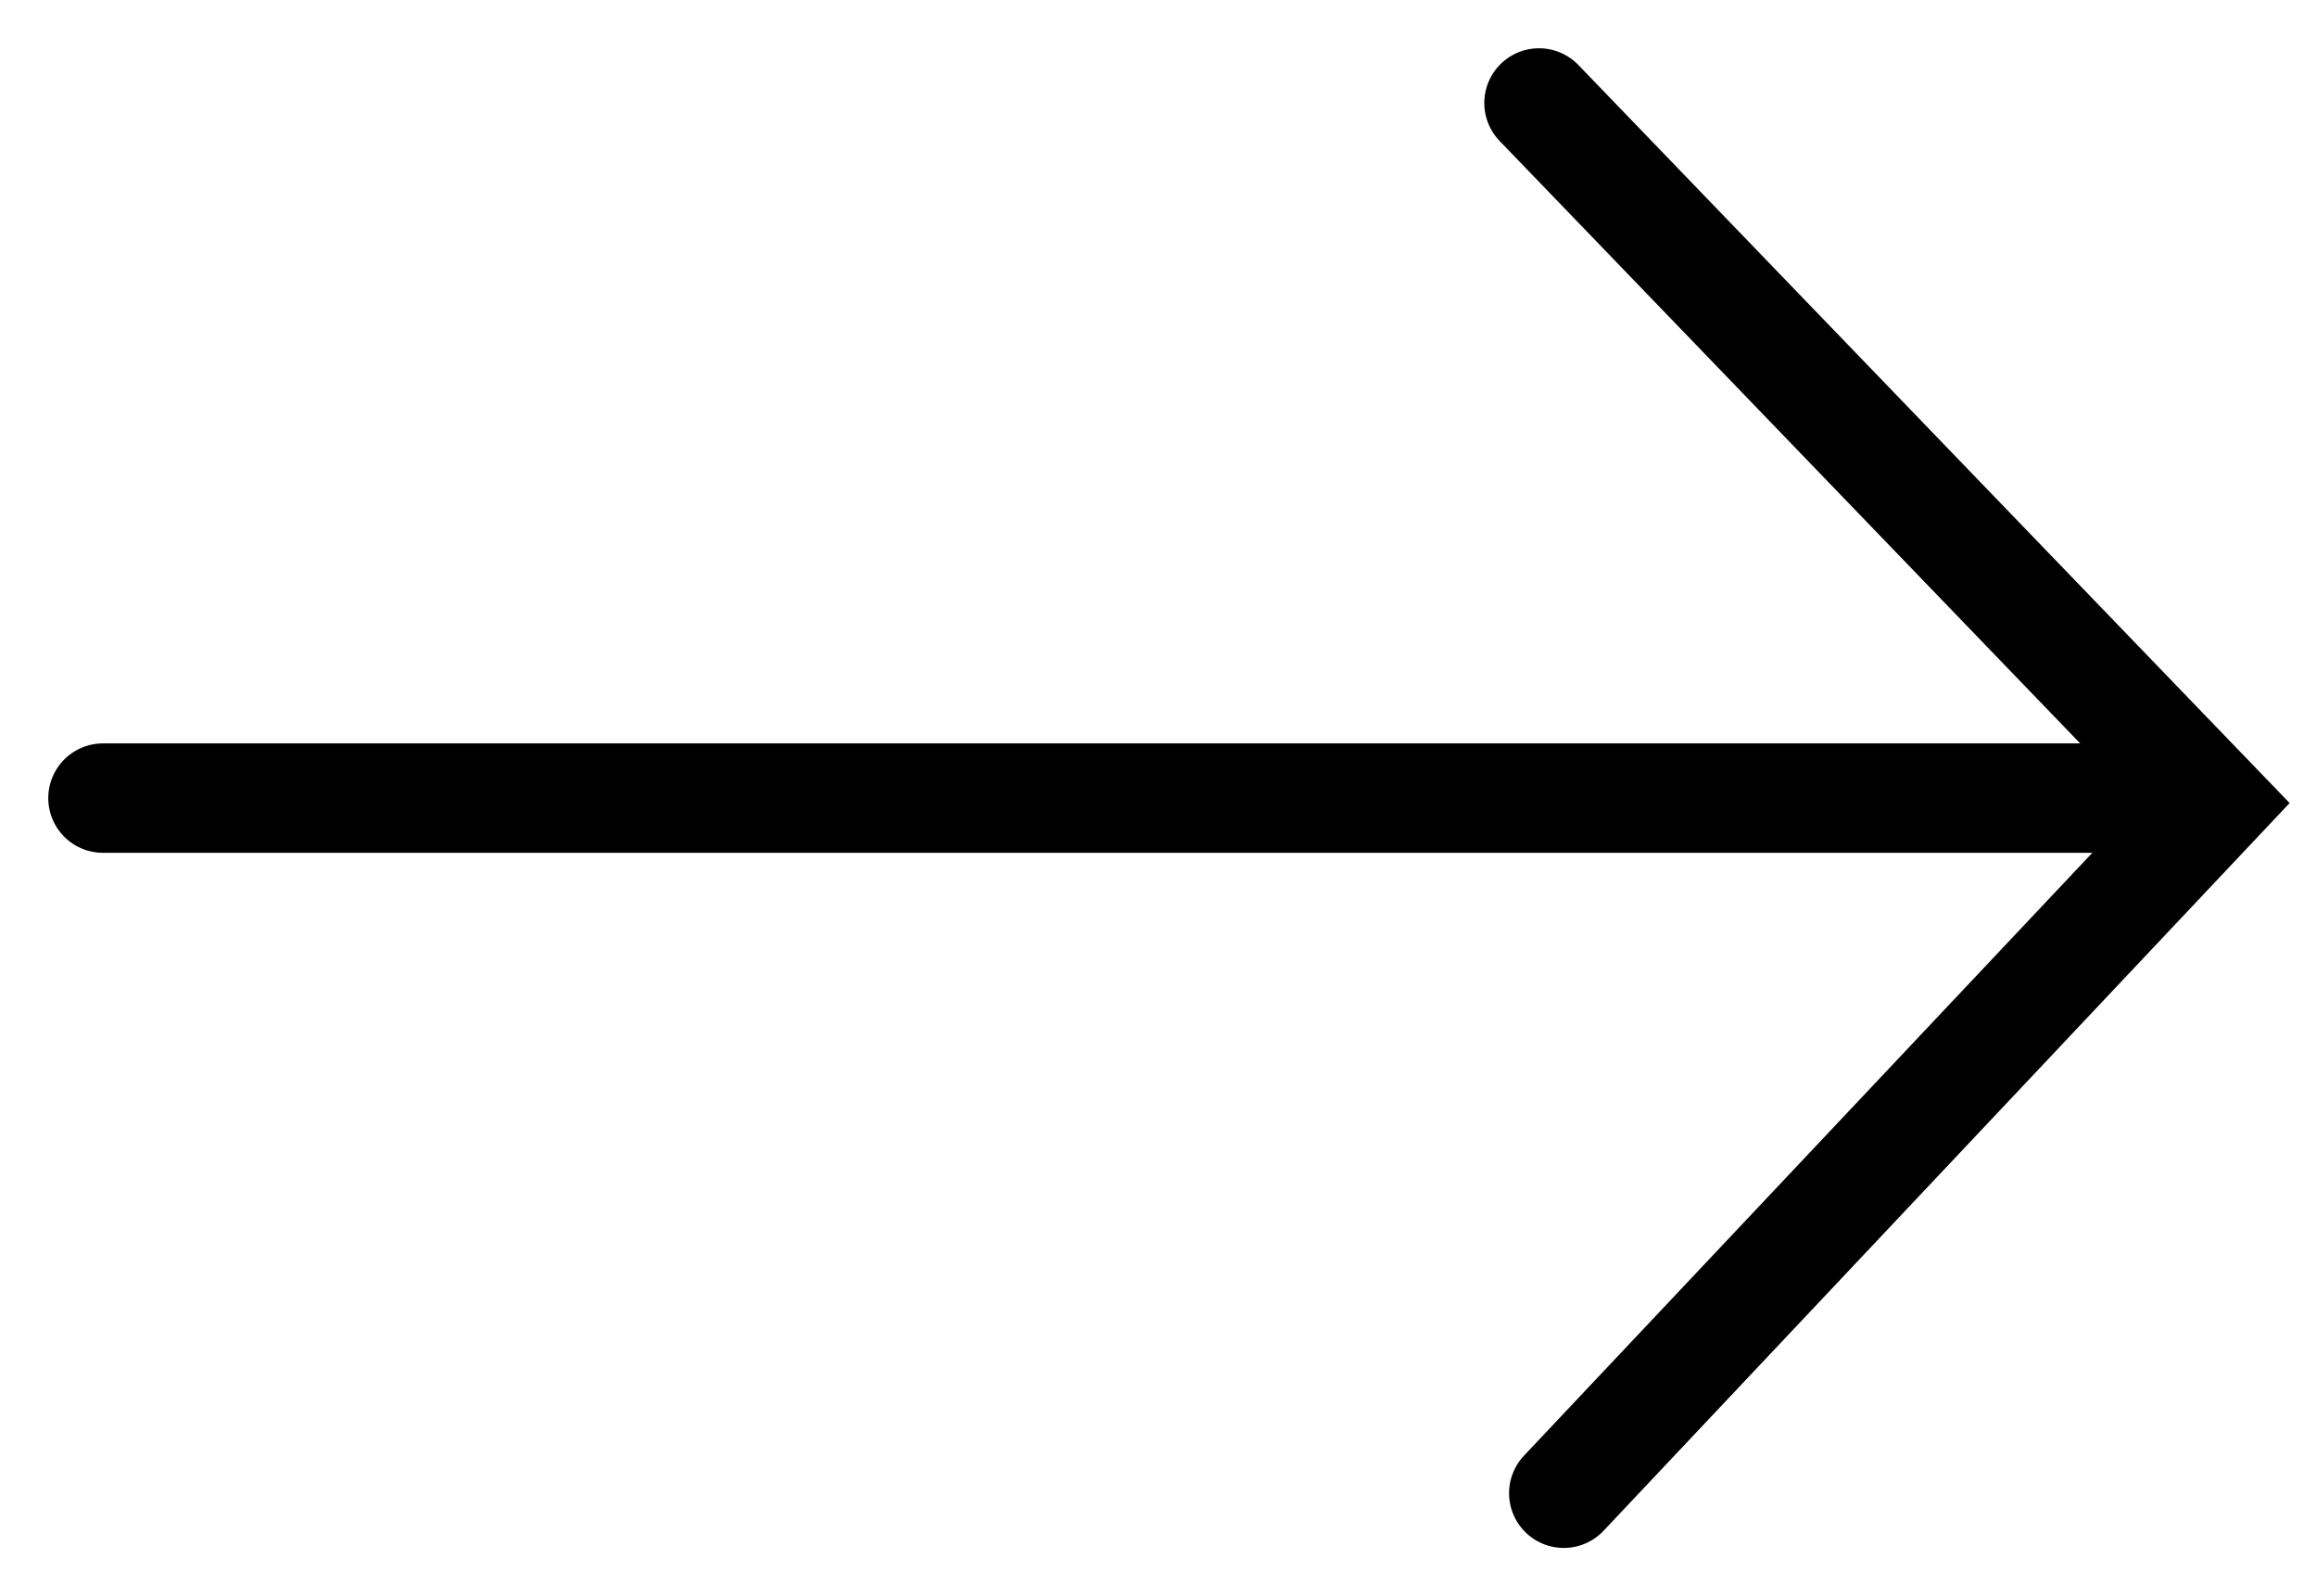
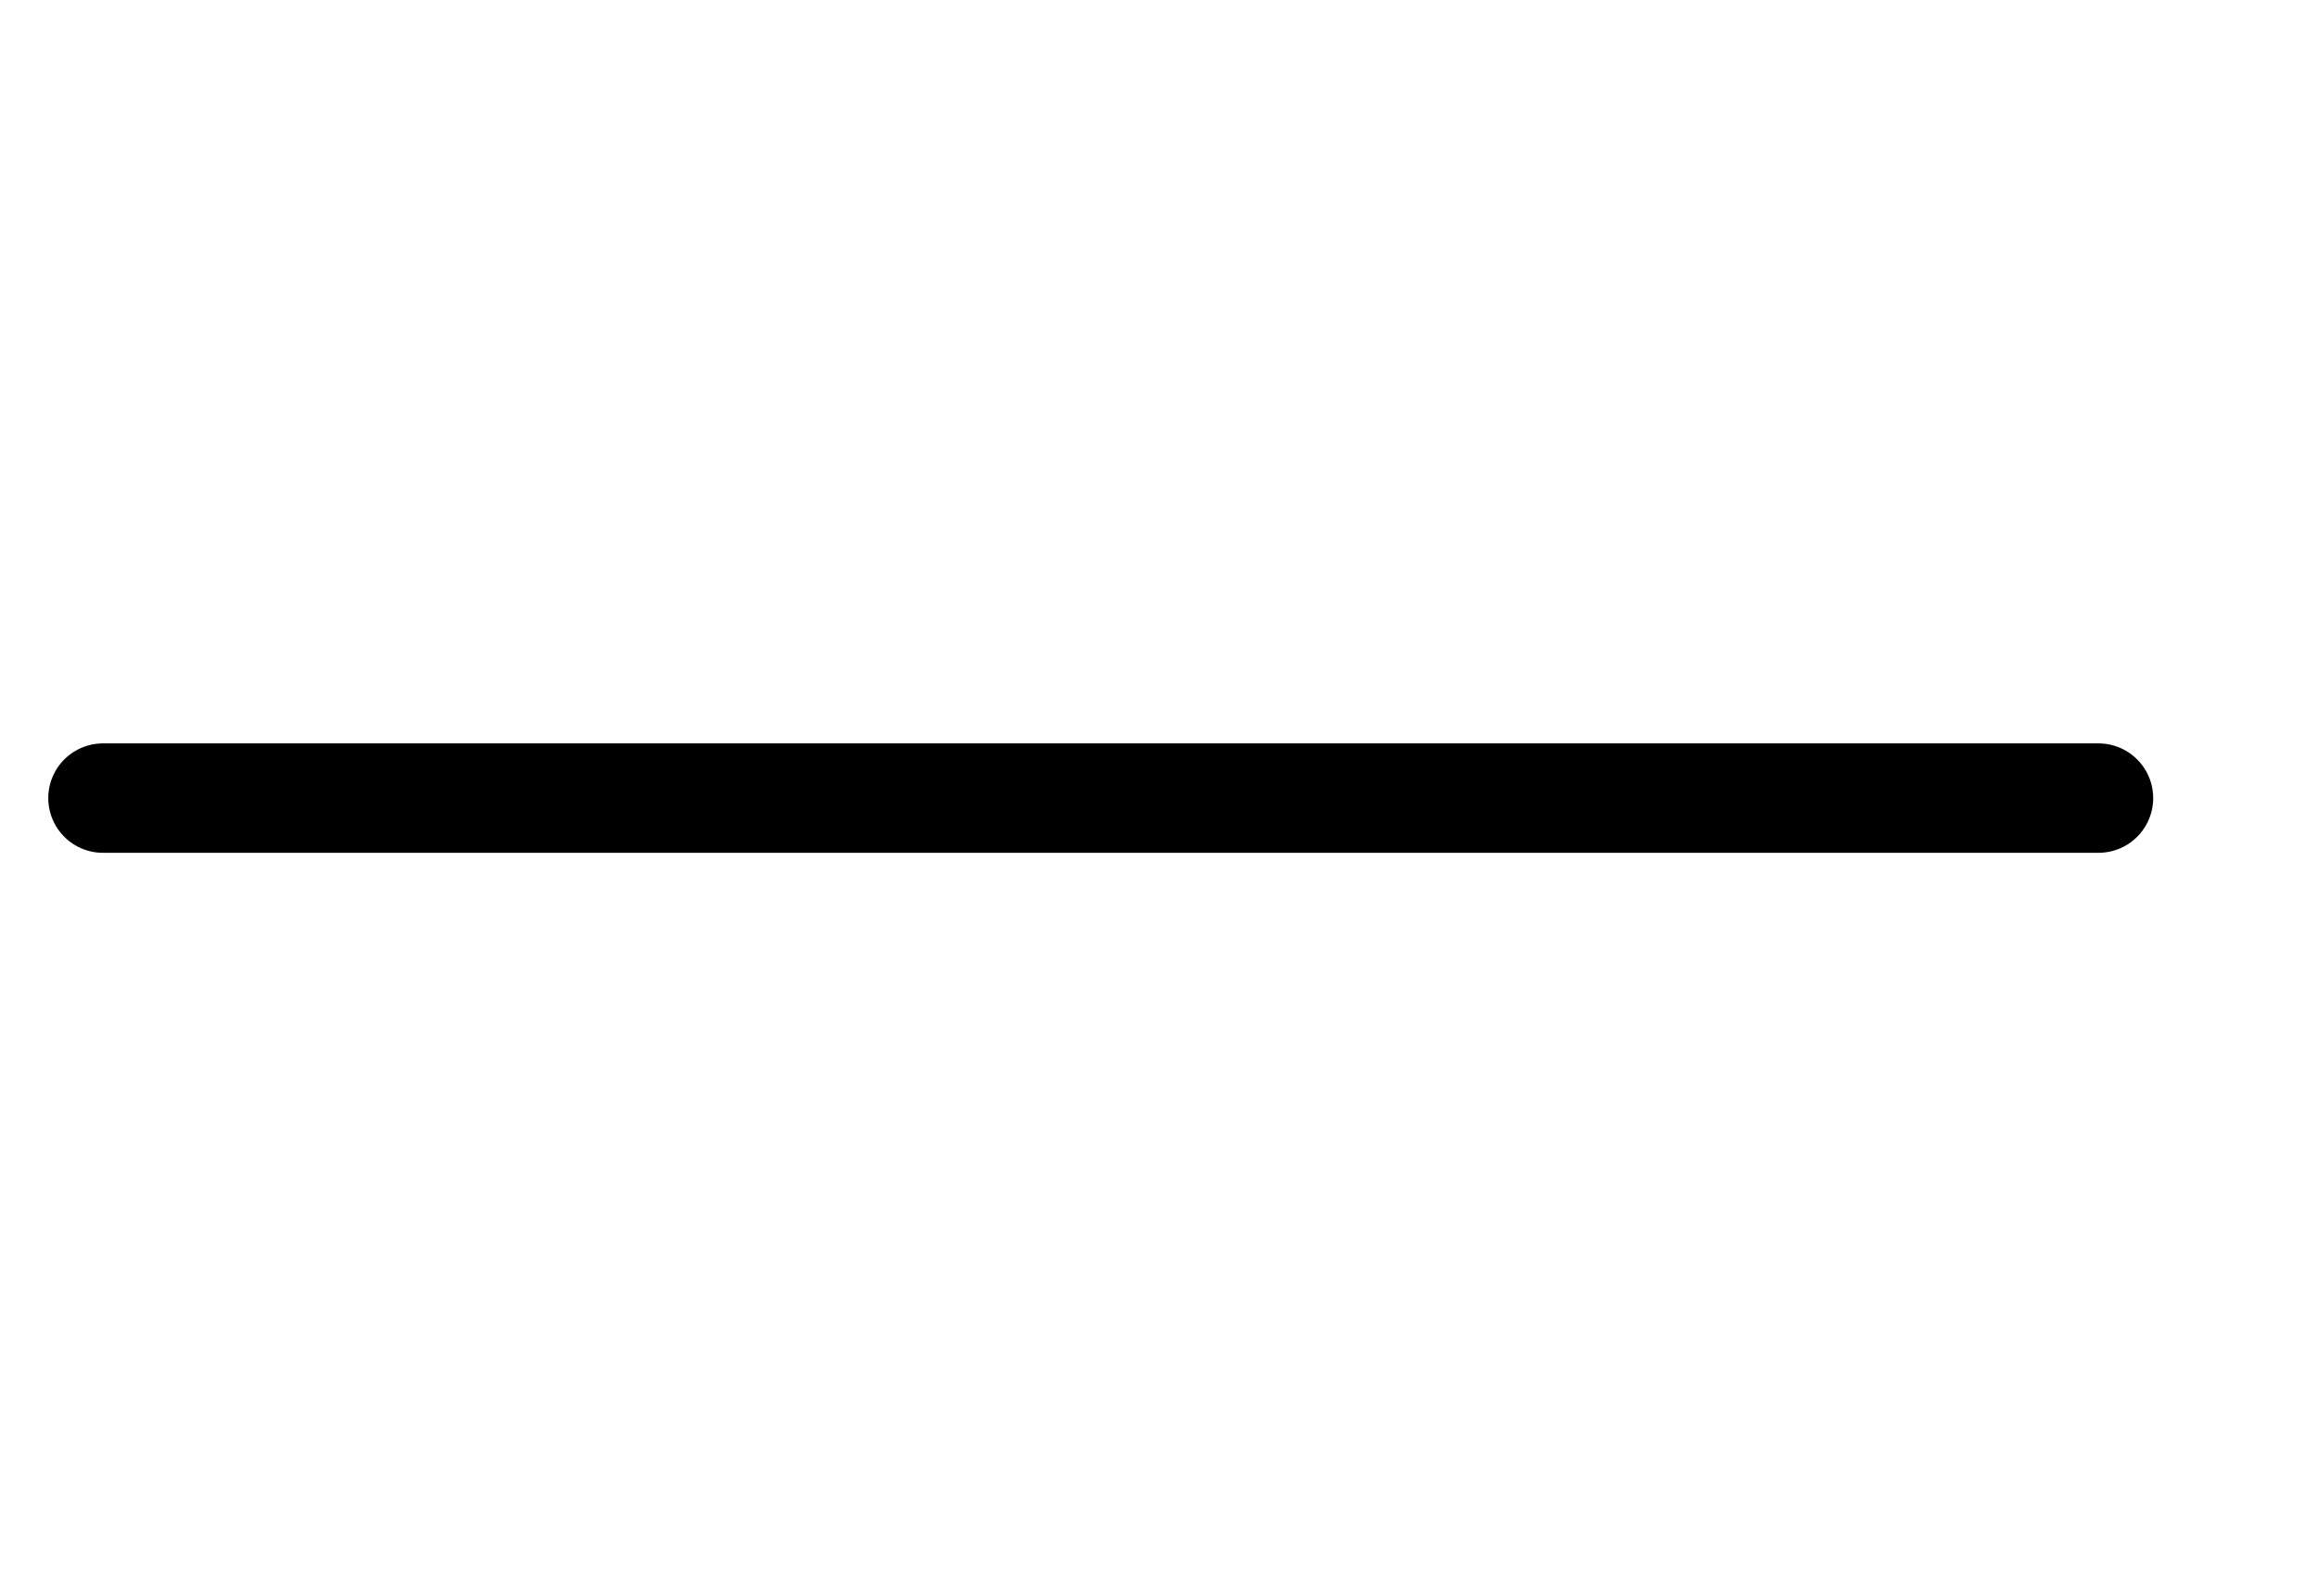
<svg xmlns="http://www.w3.org/2000/svg" width="45px" height="31px" viewBox="0 0 45 31" version="1.1">
  <title>Group 9</title>
  <g id="Page-1" stroke="none" stroke-width="1" fill="none" fill-rule="evenodd" stroke-linecap="round">
    <g id="v3" transform="translate(-707, -986)" stroke="#000000" stroke-width="2.125">
      <g id="Group-4" transform="translate(586, 988)">
        <g id="Group-9" transform="translate(123, 0)">
-           <polyline id="Path" points="27.89 0 41 13.604 28.371 27" />
          <line x1="0" y1="13.5" x2="38.756" y2="13.5" id="Path-2" />
        </g>
      </g>
    </g>
  </g>
</svg>